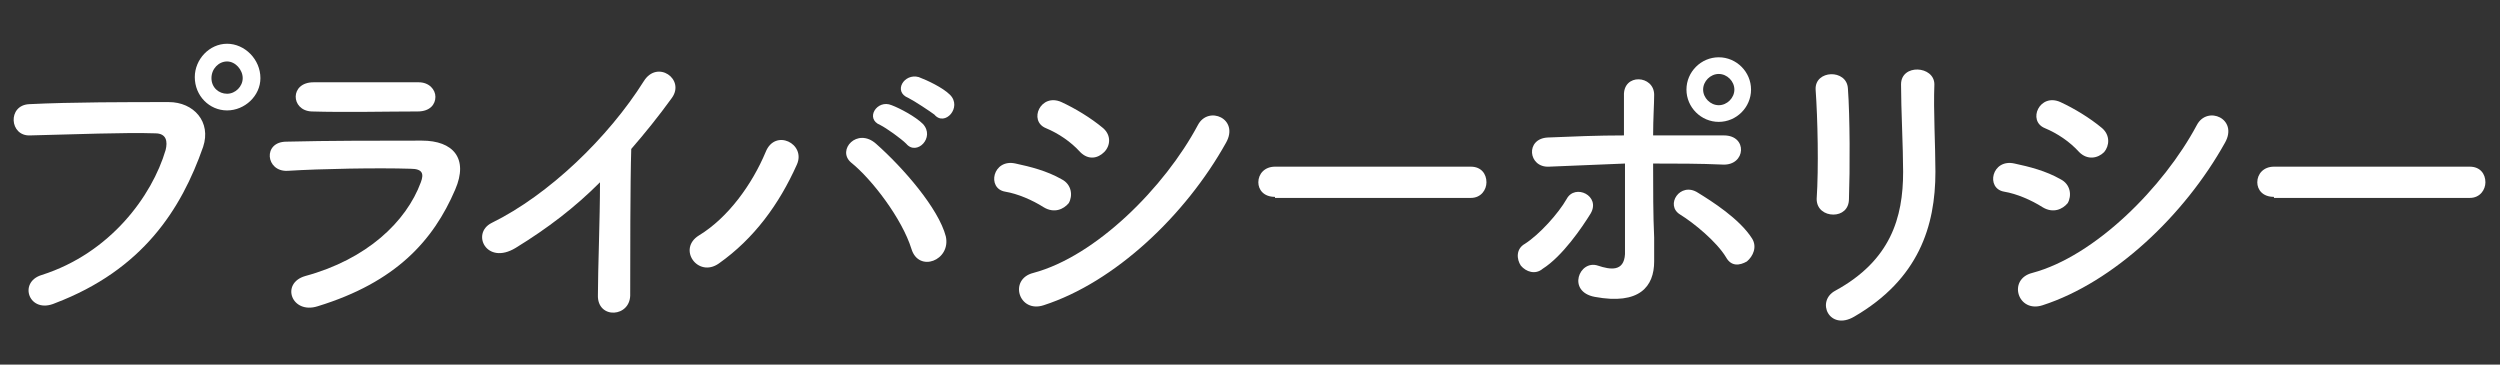
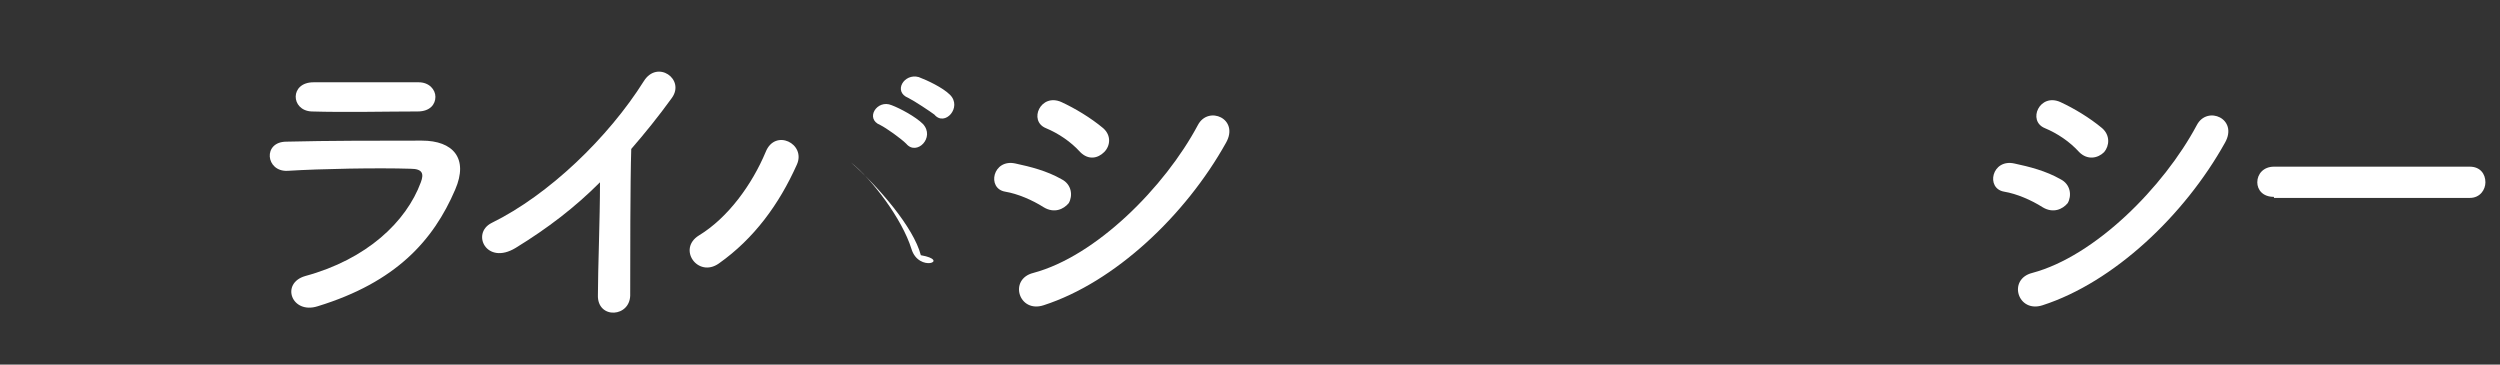
<svg xmlns="http://www.w3.org/2000/svg" version="1.1" id="_x33_0pt筑紫ゴシックB" x="0px" y="0px" width="240px" height="35px" viewBox="0 0 240 35" style="enable-background:new 0 0 240 35;" xml:space="preserve">
  <rect x="0" y="0" width="240" height="35" fill="#333333" stroke="none" />
  <style type="text/css">
	.st0{fill:#FFFFFF;}
</style>
  <g>
-     <path class="st0" d="M4,26.4c6.6-2.1,10.6-7.6,11.9-12c0.2-0.8,0.1-1.6-1-1.6c-2.9-0.1-7.7,0.1-12,0.2c-2,0.1-2.2-2.9-0.1-3   c4-0.2,9.6-0.2,13.4-0.2c2.4,0,4.1,1.9,3.3,4.3c-2.1,6-5.8,11.8-14.2,15C2.8,30.2,1.7,27.1,4,26.4z M21.8,10.6   c-1.7,0-3.1-1.4-3.1-3.2c0-1.7,1.4-3.2,3.1-3.2S25,5.7,25,7.5C25,9.2,23.5,10.6,21.8,10.6z M21.8,5.9c-0.8,0-1.5,0.7-1.5,1.6   S21,9,21.8,9s1.5-0.7,1.5-1.5S22.6,5.9,21.8,5.9z" />
    <path class="st0" d="M30.5,29.4c-2.5,0.8-3.6-2.2-1.2-2.9c5.9-1.6,9.7-5.2,11.1-9c0.3-0.8,0.2-1.3-1-1.3c-3.1-0.1-8.6,0-11.8,0.2   c-2.1,0.1-2.4-2.8-0.1-2.8c3.9-0.1,8.9-0.1,13-0.1c3,0,4.5,1.7,3.2,4.7C41.6,23.1,38,27.1,30.5,29.4z M40.1,10.7   c-2.8,0-7,0.1-10.2,0c-2-0.1-2.1-2.8,0.2-2.8c2.9,0,7.1,0,10.1,0c1,0,1.6,0.7,1.6,1.4C41.8,10,41.3,10.7,40.1,10.7z" />
    <path class="st0" d="M49.5,23.8c-2.8,1.7-4.3-1.4-2.3-2.4c5.5-2.7,11.2-8.2,14.6-13.6c1.3-2.1,4-0.2,2.7,1.6   c-1.3,1.8-2.6,3.4-3.9,4.9c-0.1,3.1-0.1,10.9-0.1,13.9c0.1,2.3-3.2,2.5-3.1,0.1c0-2.4,0.2-7.3,0.2-10.8   C55.2,19.9,52.6,21.9,49.5,23.8z" />
-     <path class="st0" d="M67.1,22.6c2.8-1.7,5.1-4.9,6.4-8c0.9-2.3,3.9-0.8,3,1.2c-1.7,3.8-4.1,7.1-7.5,9.5C67,26.7,65,23.9,67.1,22.6z    M87.5,23.9c-0.9-2.9-3.8-6.7-5.8-8.3c-1.4-1.2,0.6-3.4,2.4-1.8c2.6,2.3,6,6.2,6.7,8.9C91.3,25,88.2,26.2,87.5,23.9z M84.5,12   c-1.5-0.6-0.3-2.5,1.1-1.9c0.8,0.3,2.3,1.1,3,1.8c1.2,1.3-0.6,3.1-1.6,1.9C86.5,13.3,85.1,12.3,84.5,12z M87.2,9.4   c-1.5-0.6-0.4-2.4,1-2c0.8,0.3,2.3,1,3,1.7c1.2,1.2-0.5,3.1-1.5,1.9C89.3,10.7,87.8,9.7,87.2,9.4z" />
+     <path class="st0" d="M67.1,22.6c2.8-1.7,5.1-4.9,6.4-8c0.9-2.3,3.9-0.8,3,1.2c-1.7,3.8-4.1,7.1-7.5,9.5C67,26.7,65,23.9,67.1,22.6z    M87.5,23.9c-0.9-2.9-3.8-6.7-5.8-8.3c2.6,2.3,6,6.2,6.7,8.9C91.3,25,88.2,26.2,87.5,23.9z M84.5,12   c-1.5-0.6-0.3-2.5,1.1-1.9c0.8,0.3,2.3,1.1,3,1.8c1.2,1.3-0.6,3.1-1.6,1.9C86.5,13.3,85.1,12.3,84.5,12z M87.2,9.4   c-1.5-0.6-0.4-2.4,1-2c0.8,0.3,2.3,1,3,1.7c1.2,1.2-0.5,3.1-1.5,1.9C89.3,10.7,87.8,9.7,87.2,9.4z" />
    <path class="st0" d="M100.2,19.9c-1.1-0.7-2.5-1.3-3.7-1.5c-1.8-0.3-1.2-3.2,1-2.7c1.4,0.3,3,0.7,4.4,1.5c1,0.5,1.1,1.6,0.7,2.3   C102.1,20.1,101.2,20.5,100.2,19.9z M100.2,29.3c-2.4,0.8-3.4-2.5-1-3.1c6-1.6,12.6-8.2,15.8-14.2c1-1.9,4-0.6,2.7,1.7   C113.8,20.7,107,27.1,100.2,29.3z M103.7,14.6c-0.9-1-2.1-1.8-3.3-2.3c-1.7-0.7-0.5-3.4,1.5-2.5c1.3,0.6,2.8,1.5,4,2.5   c0.8,0.7,0.7,1.7,0.1,2.3S104.5,15.4,103.7,14.6z" />
-     <path class="st0" d="M122.4,18.9c-1.1,0-1.6-0.7-1.6-1.4c0-0.8,0.6-1.5,1.6-1.5h18.8c1,0,1.5,0.7,1.5,1.5c0,0.7-0.5,1.5-1.5,1.5   H122.4z" />
-     <path class="st0" d="M146,25.5c-0.4-0.6-0.5-1.6,0.4-2.1c1.4-0.9,3.2-2.9,4-4.3c0.8-1.5,3.3-0.3,2.3,1.4c-0.8,1.3-2.7,4.1-4.6,5.3   C147.4,26.4,146.5,26.1,146,25.5z M148.7,16c-2,0.1-2.3-2.7-0.1-2.8c2.4-0.1,4.8-0.2,7.3-0.2c0-1.6,0-2.9,0-3.8   c-0.1-2.2,2.9-2,2.9-0.1c0,0.9-0.1,2.3-0.1,3.9c2.3,0,4.6,0,6.8,0c2.3,0,2.1,2.9-0.1,2.8c-2.2-0.1-4.5-0.1-6.7-0.1   c0,2.4,0,5,0.1,7.1c0,1,0,1.4,0,2.3c0,2.4-1.4,4.2-5.7,3.4c-2.7-0.5-1.5-3.6,0.3-3c1.2,0.4,2.5,0.6,2.6-1.1c0-2.1,0-5.5,0-8.7   C153.5,15.8,151.1,15.9,148.7,16z M165.7,24.7c-0.9-1.5-3.1-3.3-4.4-4.1c-1.5-0.9,0-3.2,1.7-2.1c1.3,0.8,4,2.5,5.2,4.4   c0.5,0.8,0.1,1.7-0.5,2.2C167,25.5,166.2,25.6,165.7,24.7z M165,11.7c-1.7,0-3.1-1.4-3.1-3.1s1.4-3.1,3.1-3.1s3.1,1.4,3.1,3.1   S166.7,11.7,165,11.7z M165,7.1c-0.8,0-1.5,0.7-1.5,1.5c0,0.8,0.7,1.5,1.5,1.5s1.5-0.7,1.5-1.5C166.5,7.8,165.8,7.1,165,7.1z" />
-     <path class="st0" d="M176,20.6c-0.8,0-1.6-0.5-1.6-1.5c0.2-3,0.1-7.7-0.1-10.5c-0.1-1.9,3-2,3.1-0.1c0.2,2.7,0.2,7.8,0.1,10.6   C177.5,20.1,176.8,20.6,176,20.6z M176.2,27.9c5.3-2.9,6.5-7,6.5-11.4c0-2.3-0.2-6.1-0.2-8.4c0-2,3.2-1.8,3.2,0   c-0.1,2.5,0.1,5.9,0.1,8.4c0,5.2-1.6,10.3-7.8,13.9C175.6,31.8,174.3,28.9,176.2,27.9z" />
    <path class="st0" d="M196.1,19.9c-1.1-0.7-2.5-1.3-3.7-1.5c-1.8-0.3-1.2-3.2,1-2.7c1.4,0.3,3,0.7,4.4,1.5c1,0.5,1.1,1.6,0.7,2.3   C198,20.1,197.1,20.5,196.1,19.9z M196.1,29.3c-2.4,0.8-3.4-2.5-1-3.1c6-1.6,12.6-8.2,15.8-14.2c1-1.9,4-0.6,2.7,1.7   C209.7,20.7,202.9,27.1,196.1,29.3z M199.6,14.6c-0.9-1-2.1-1.8-3.3-2.3c-1.7-0.7-0.5-3.4,1.5-2.5c1.3,0.6,2.8,1.5,4,2.5   c0.8,0.7,0.7,1.7,0.2,2.3C201.4,15.2,200.4,15.4,199.6,14.6z" />
    <path class="st0" d="M218.3,18.9c-1.1,0-1.6-0.7-1.6-1.4c0-0.8,0.6-1.5,1.6-1.5h18.8c1,0,1.5,0.7,1.5,1.5c0,0.7-0.5,1.5-1.5,1.5   H218.3z" />
  </g>
</svg>